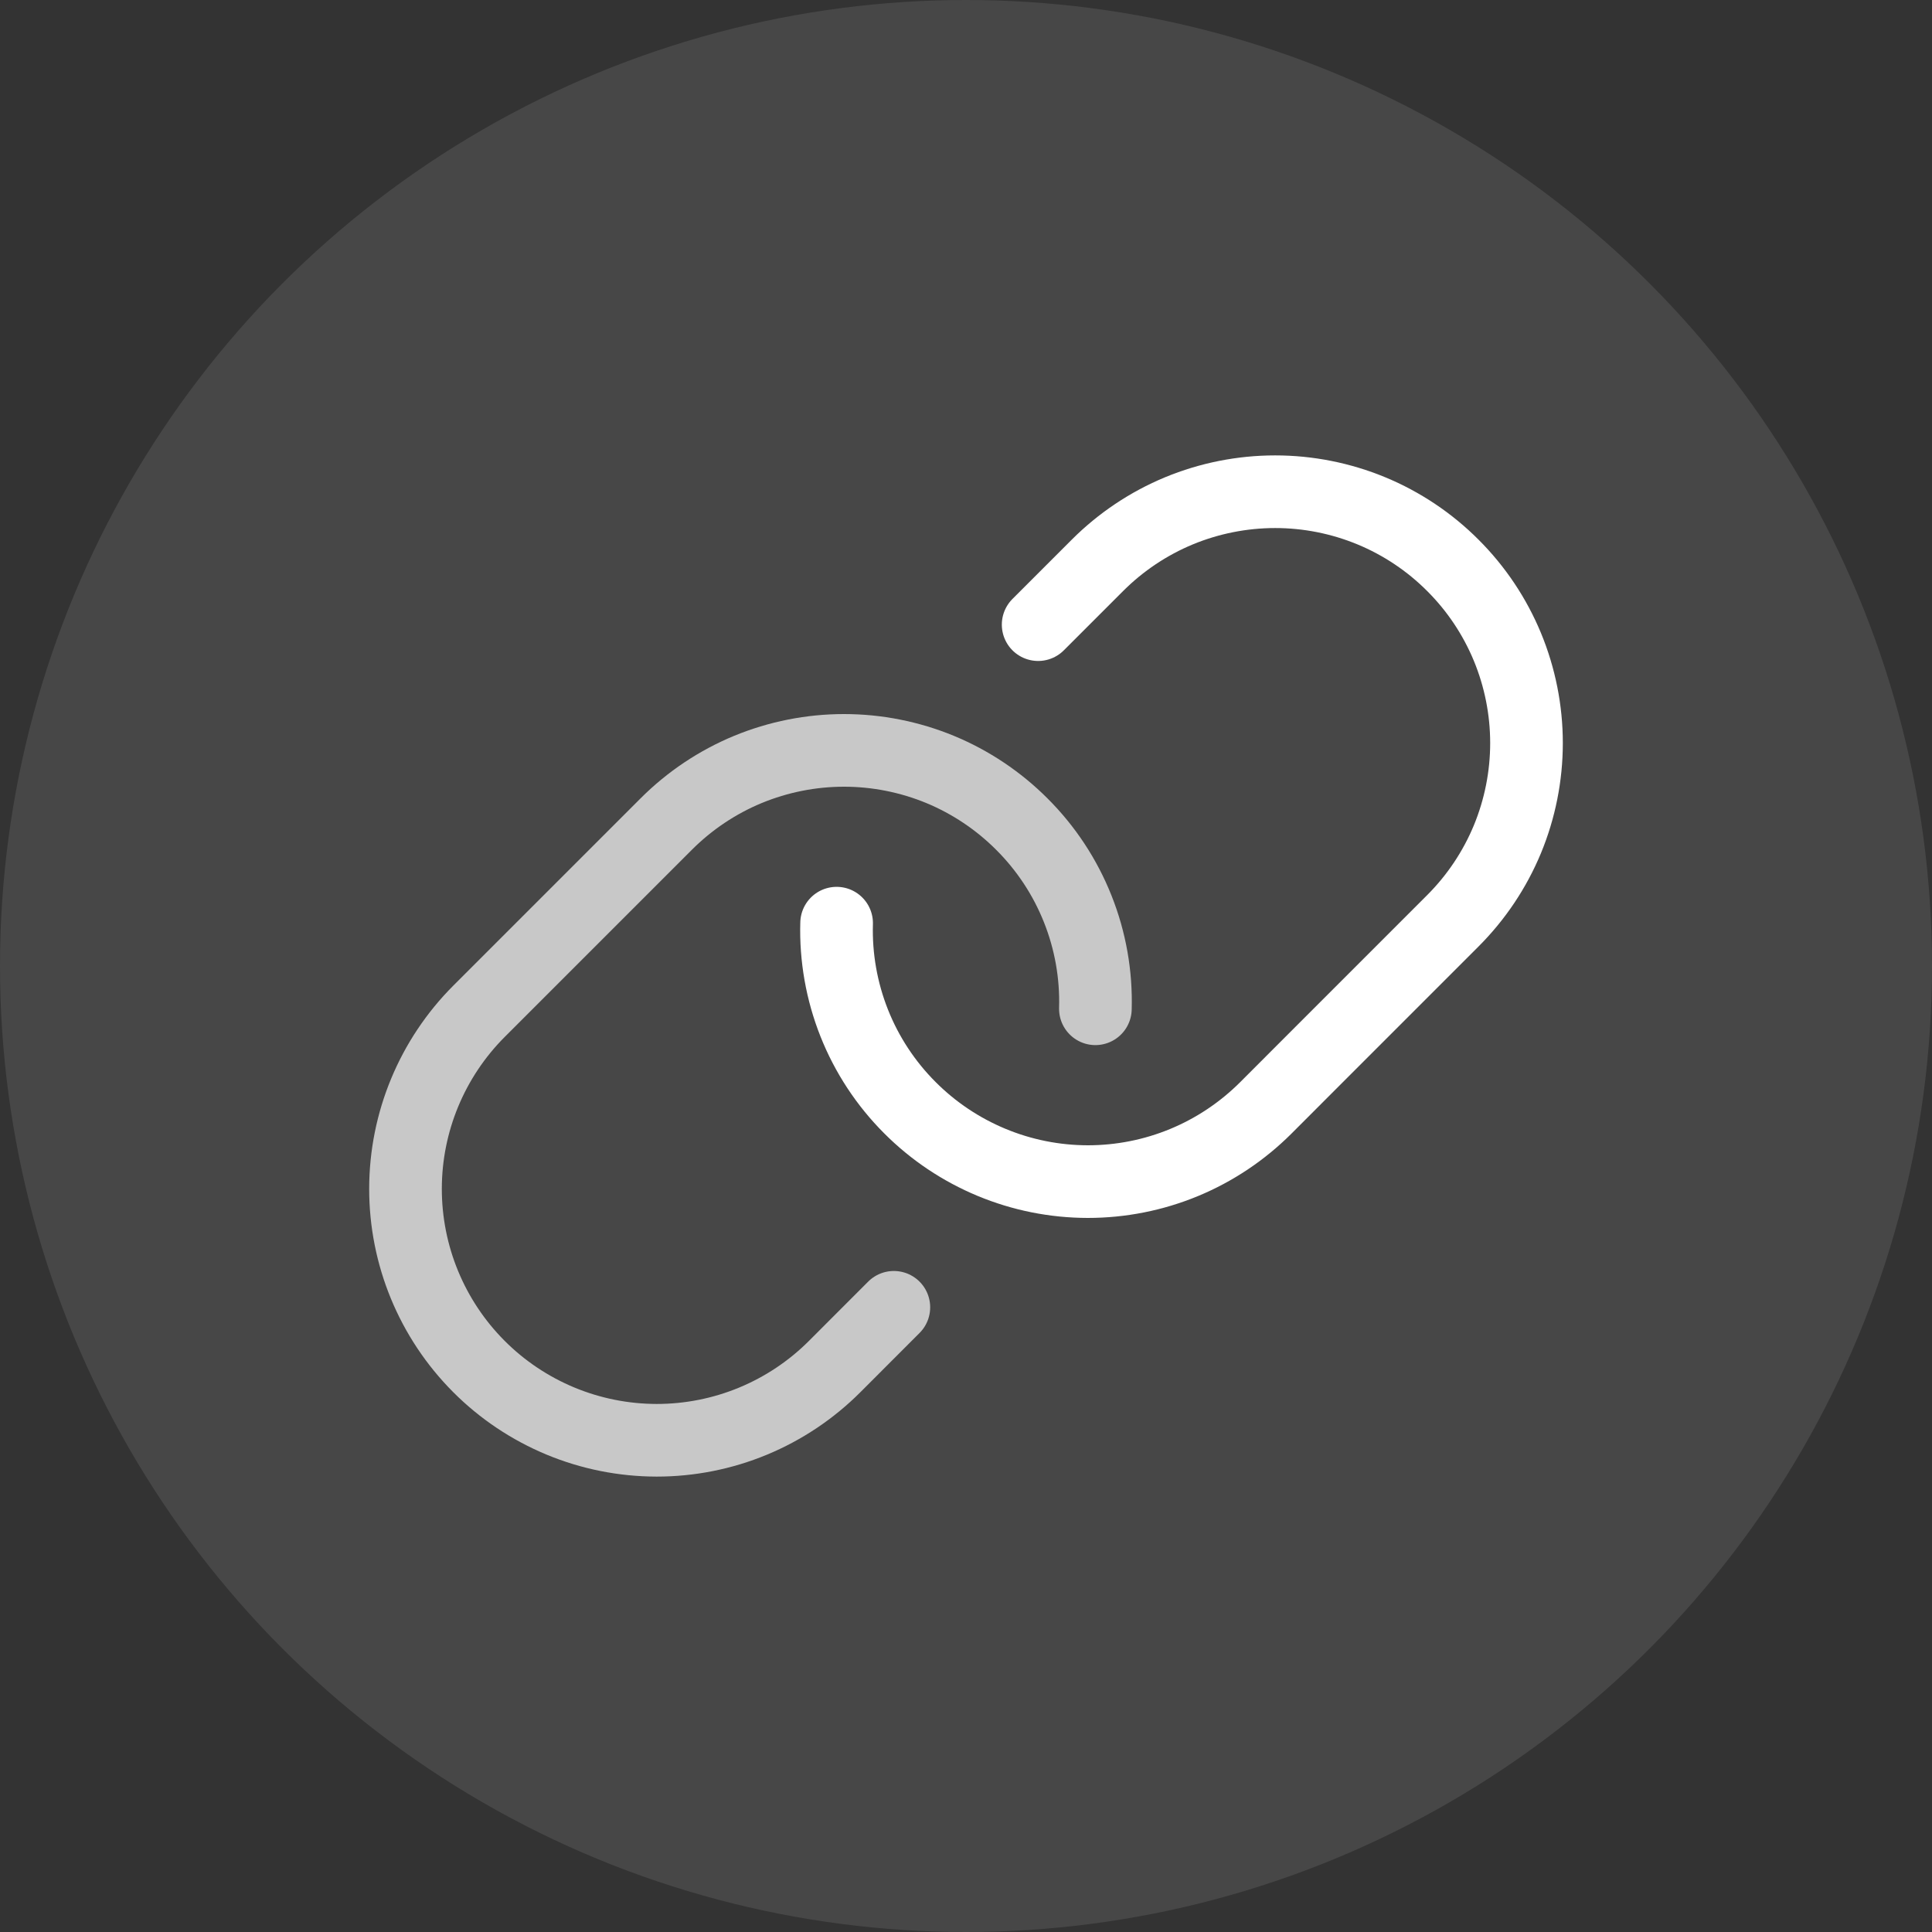
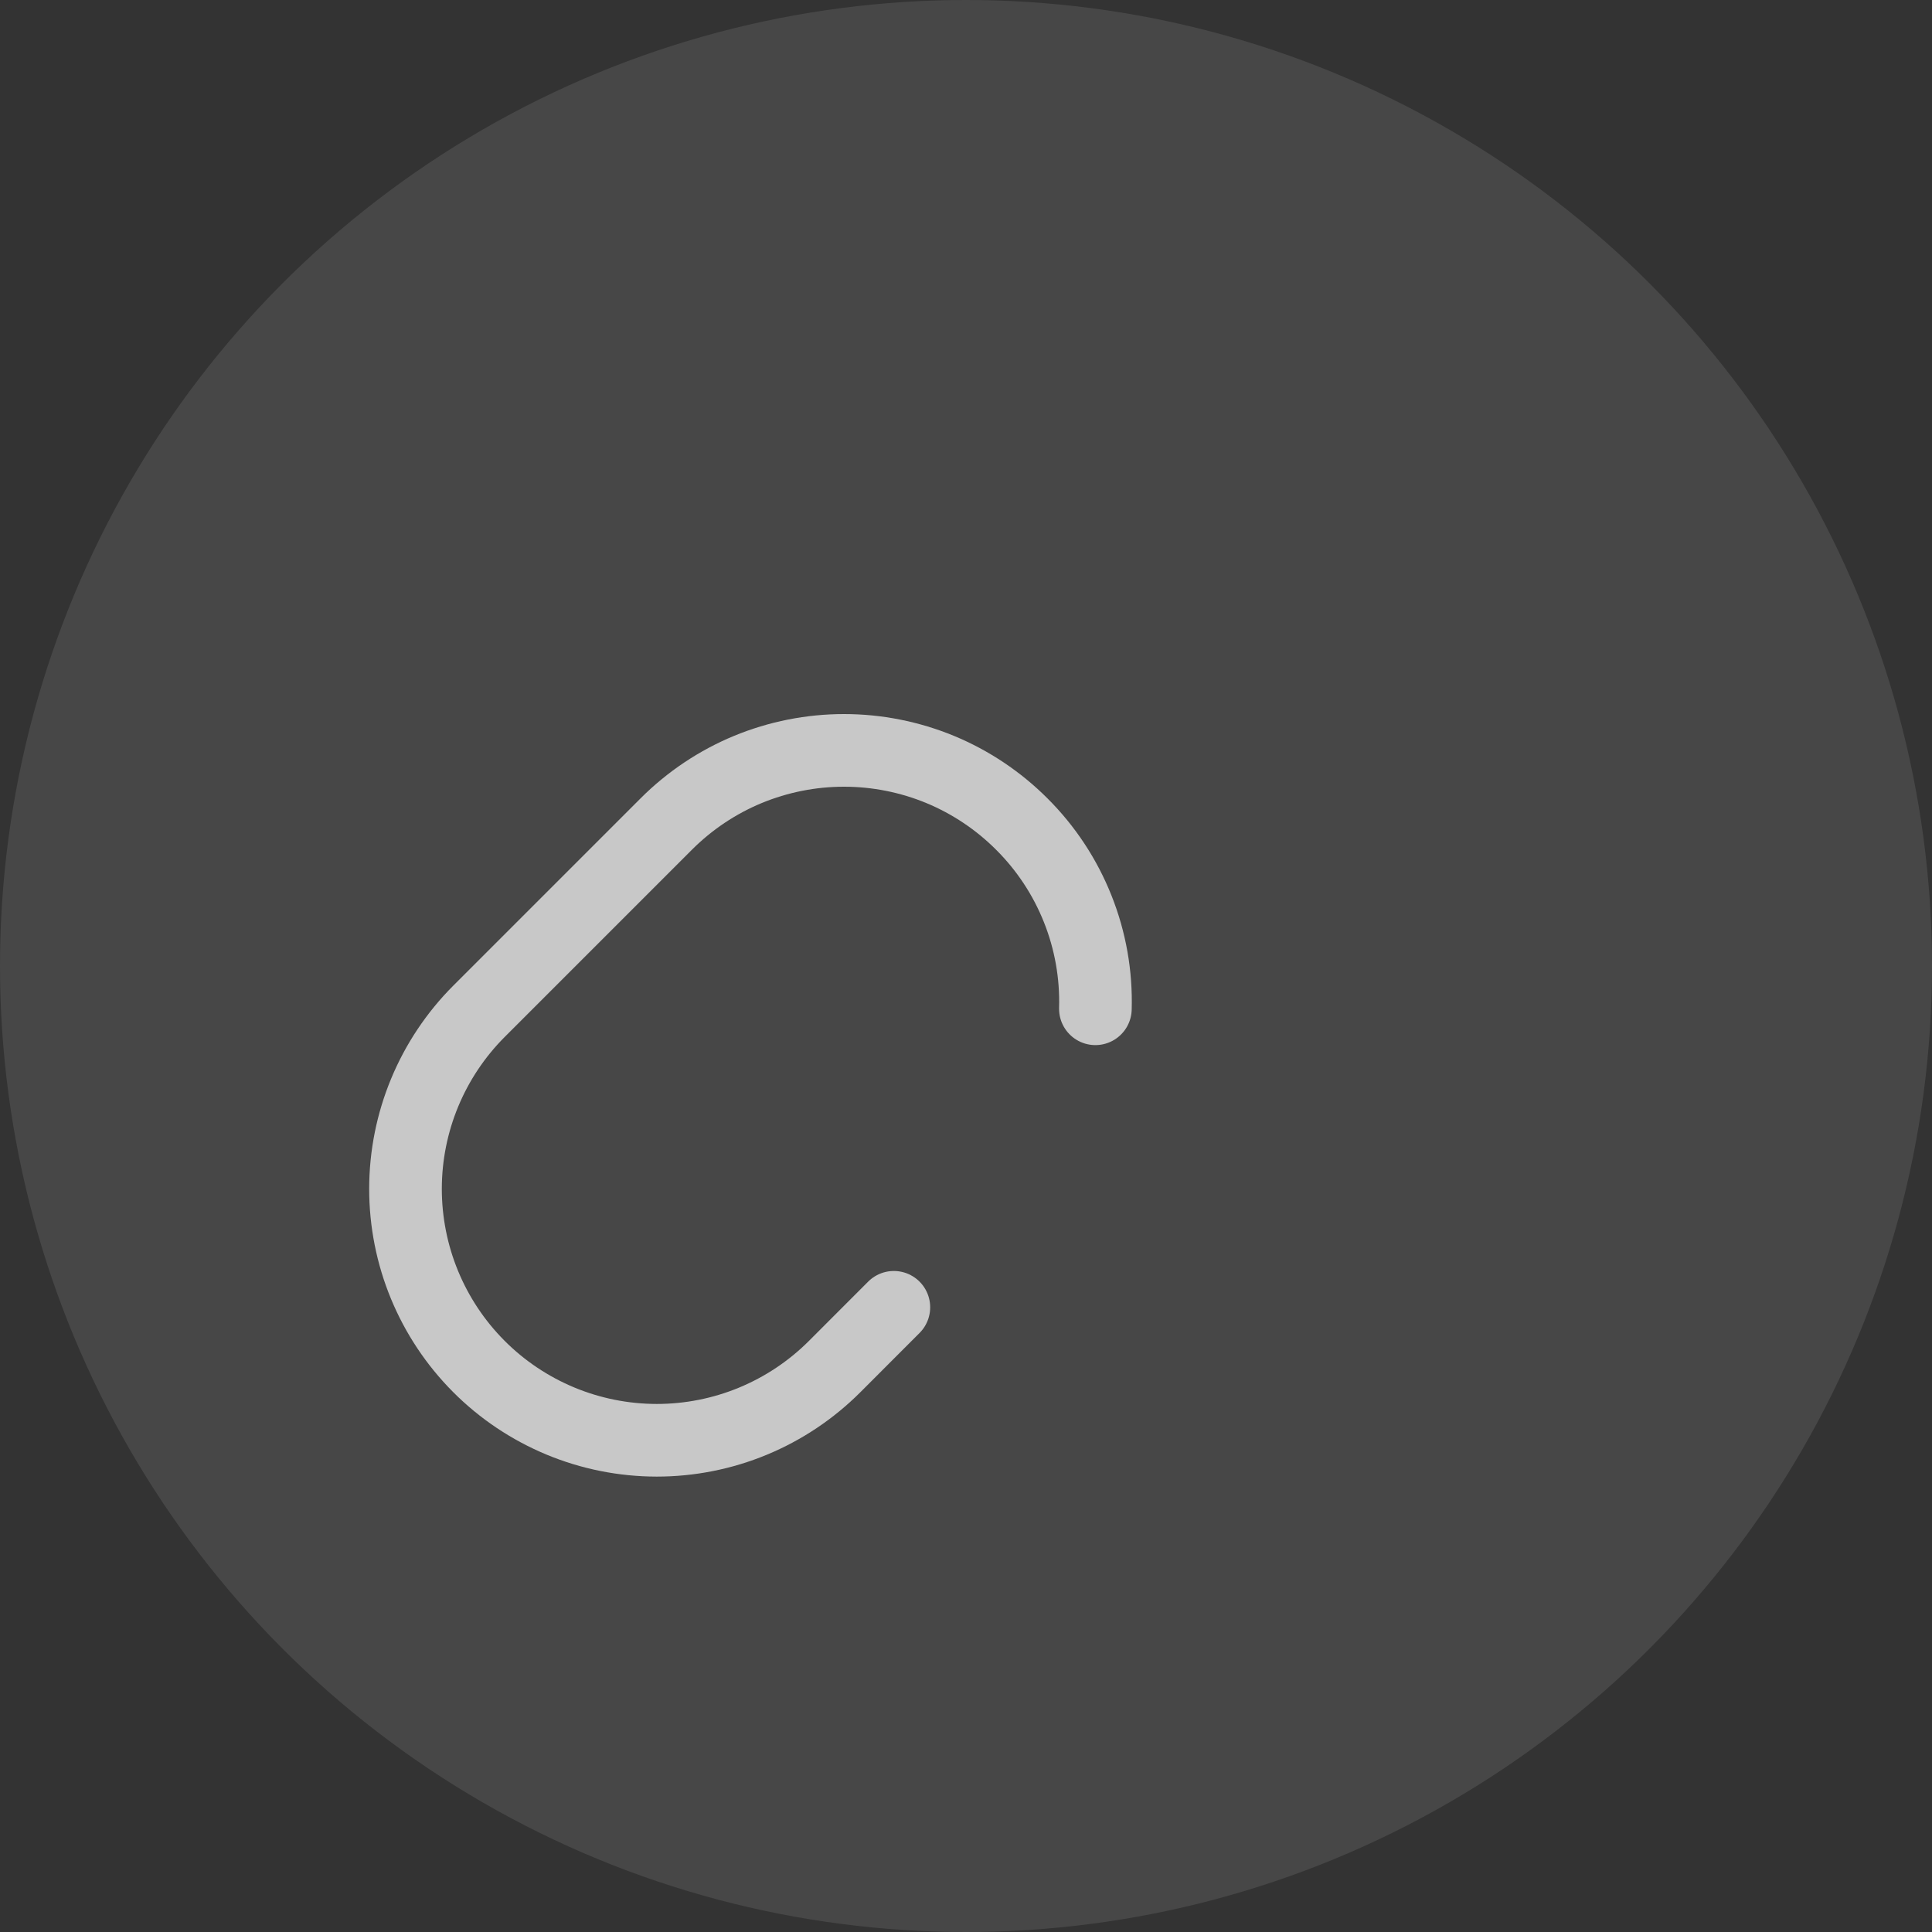
<svg xmlns="http://www.w3.org/2000/svg" width="35" height="35" viewBox="0 0 35 35" fill="none">
  <rect x="0" y="0" width="35" height="35" fill="#333333" stroke="none" />
  <circle cx="17.5" cy="17.5" r="17.5" fill="white" fill-opacity="0.1" />
-   <path d="M18.807 11.316L19.881 10.242C20.304 9.819 20.806 9.483 21.358 9.254C21.91 9.026 22.503 8.908 23.101 8.908C23.699 8.908 24.291 9.026 24.843 9.254C25.396 9.483 25.898 9.819 26.32 10.242C26.743 10.664 27.079 11.166 27.308 11.719C27.536 12.271 27.654 12.863 27.654 13.461C27.654 14.059 27.536 14.652 27.308 15.204C27.079 15.756 26.743 16.258 26.32 16.681L23.939 19.062L22.93 20.072C22.506 20.495 22.004 20.831 21.451 21.06C20.898 21.289 20.305 21.406 19.706 21.406C19.107 21.405 18.515 21.287 17.962 21.057C17.409 20.827 16.907 20.491 16.484 20.067C16.047 19.63 15.703 19.108 15.475 18.533C15.247 17.958 15.138 17.342 15.156 16.724" stroke="white" stroke-width="1.316" stroke-linecap="round" stroke-linejoin="round" />
  <path d="M16.193 23.683L15.119 24.758C14.696 25.181 14.193 25.517 13.64 25.746C13.087 25.975 12.494 26.092 11.896 26.092C11.297 26.091 10.704 25.973 10.151 25.743C9.599 25.513 9.096 25.177 8.674 24.753C7.822 23.898 7.345 22.741 7.346 21.534C7.347 20.328 7.827 19.171 8.68 18.318L12.07 14.928C12.493 14.505 12.995 14.169 13.547 13.94C14.1 13.712 14.692 13.594 15.29 13.594C15.888 13.594 16.48 13.712 17.033 13.94C17.585 14.169 18.087 14.505 18.51 14.928C18.949 15.365 19.294 15.888 19.523 16.463C19.753 17.039 19.862 17.656 19.844 18.275" stroke="white" stroke-opacity="0.7" stroke-width="1.316" stroke-linecap="round" stroke-linejoin="round" />
</svg>